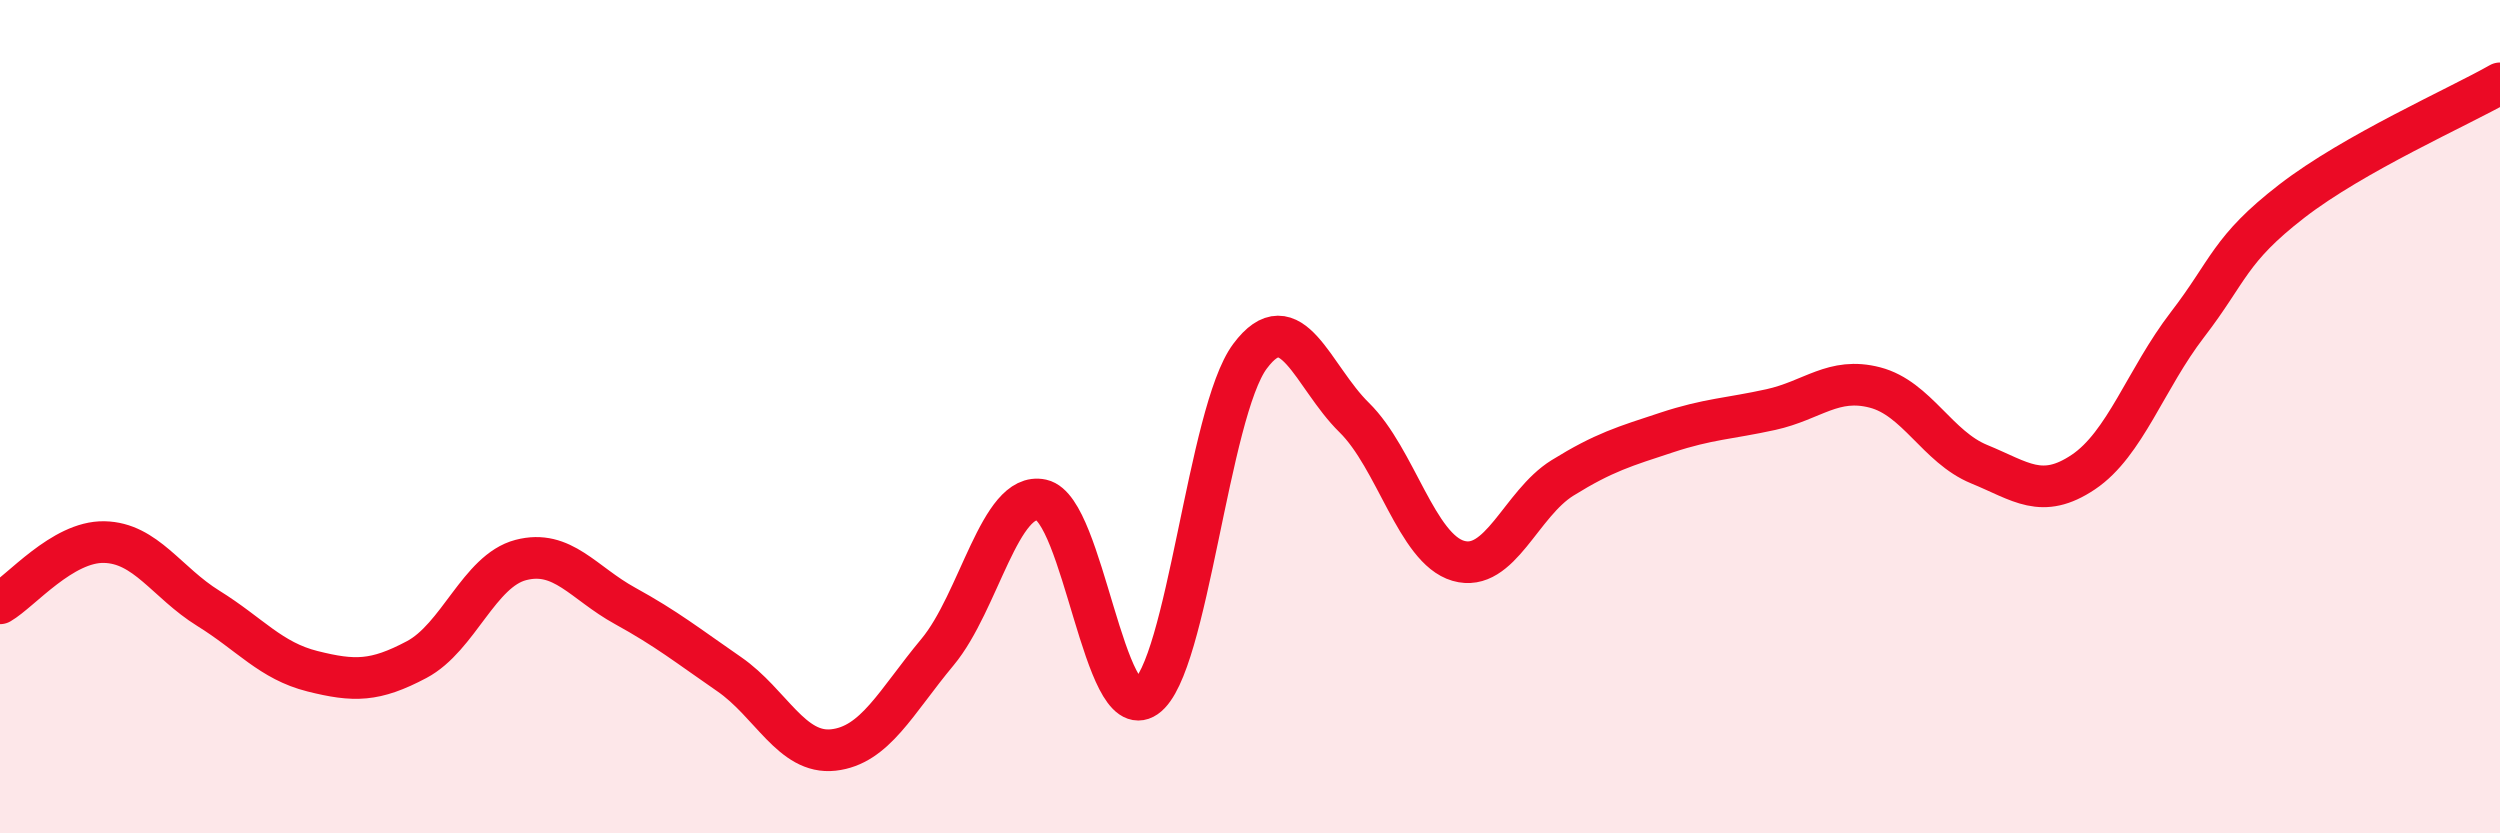
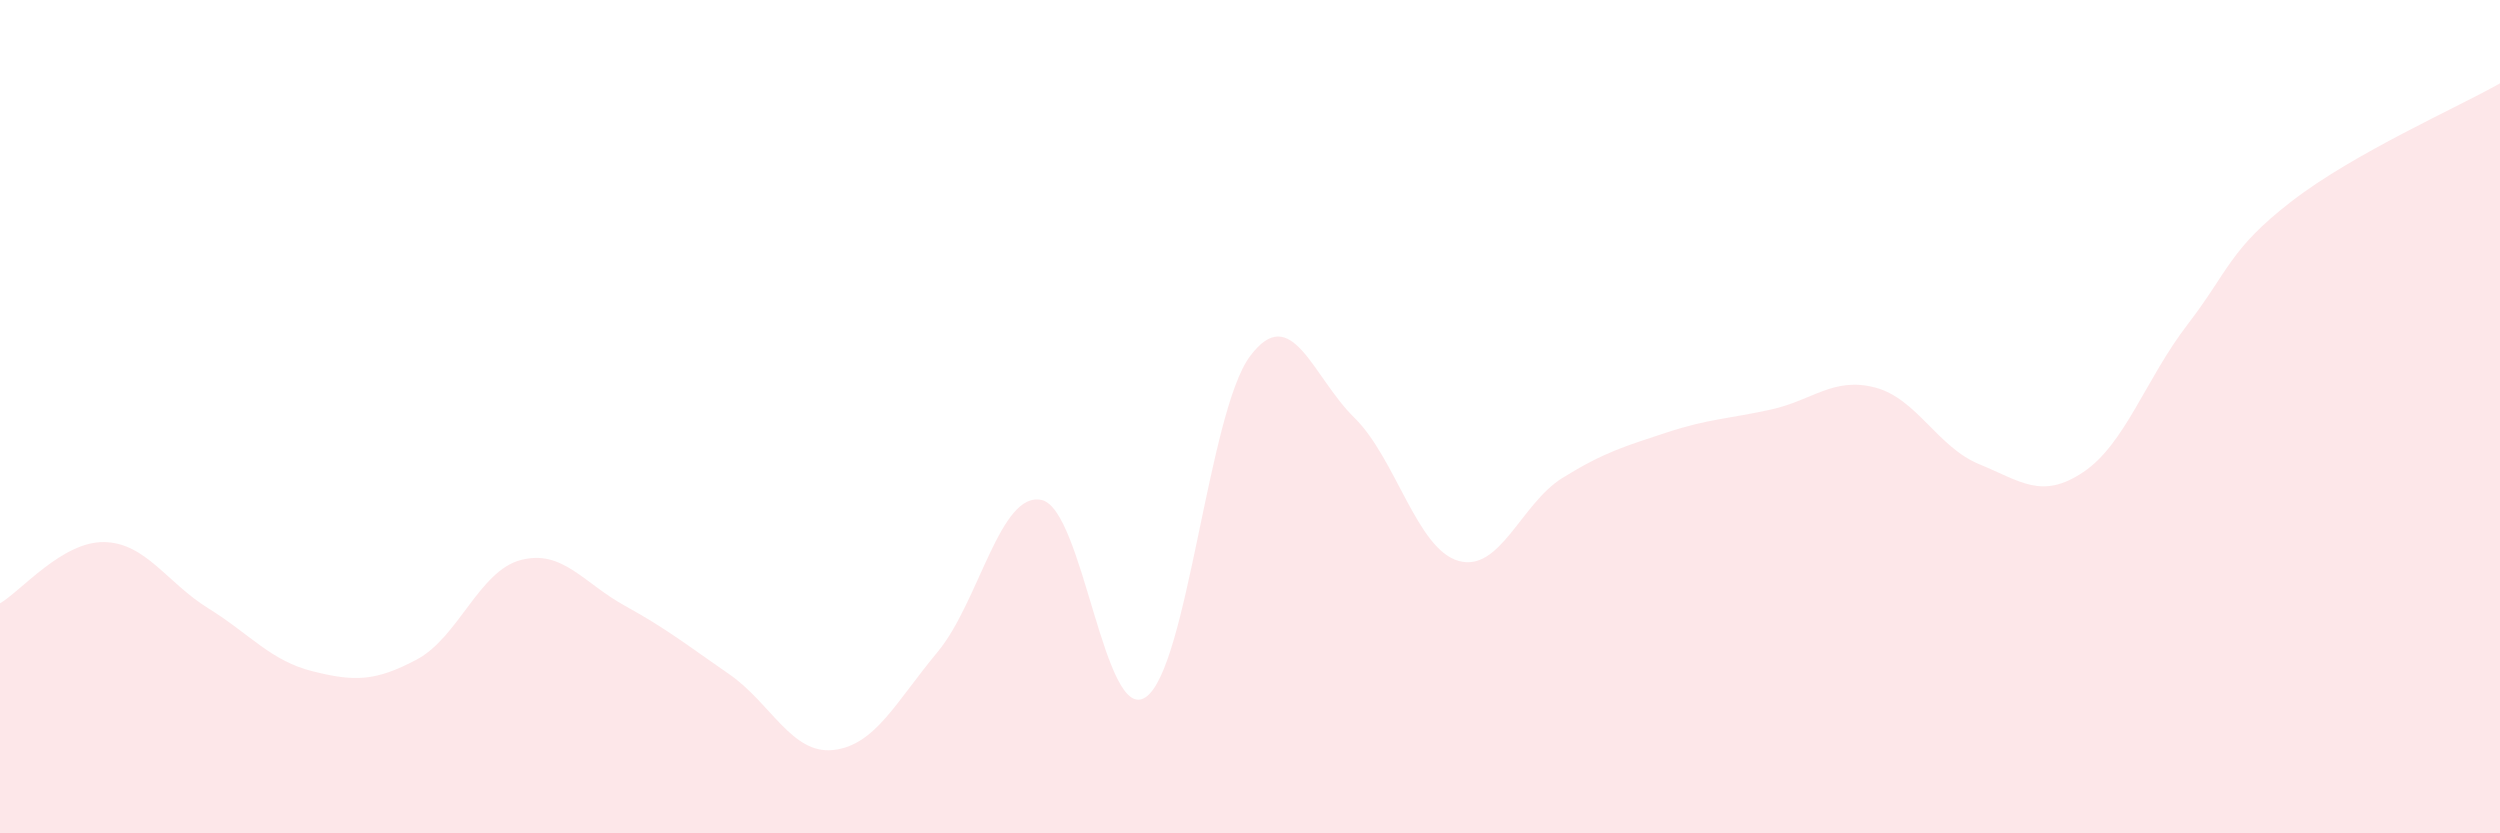
<svg xmlns="http://www.w3.org/2000/svg" width="60" height="20" viewBox="0 0 60 20">
  <path d="M 0,14.48 C 0.5,14.19 1.5,12.99 2.5,13.01 C 3.5,13.03 4,13.98 5,14.6 C 6,15.22 6.5,15.86 7.5,16.11 C 8.5,16.36 9,16.36 10,15.83 C 11,15.3 11.5,13.7 12.5,13.44 C 13.5,13.18 14,13.99 15,14.54 C 16,15.09 16.5,15.49 17.5,16.18 C 18.5,16.87 19,18.11 20,18 C 21,17.89 21.5,16.85 22.5,15.65 C 23.5,14.45 24,11.78 25,12 C 26,12.22 26.5,17.42 27.5,16.73 C 28.5,16.04 29,9.89 30,8.55 C 31,7.21 31.5,9.04 32.5,10.02 C 33.5,11 34,13.17 35,13.46 C 36,13.75 36.5,12.09 37.5,11.47 C 38.5,10.85 39,10.71 40,10.38 C 41,10.05 41.5,10.05 42.5,9.83 C 43.5,9.61 44,9.04 45,9.3 C 46,9.56 46.5,10.73 47.5,11.14 C 48.5,11.55 49,12 50,11.33 C 51,10.66 51.5,9.09 52.5,7.79 C 53.5,6.49 53.5,5.99 55,4.83 C 56.5,3.67 59,2.57 60,2L60 20L0 20Z" fill="#EB0A25" opacity="0.1" stroke-linecap="round" stroke-linejoin="round" />
-   <path d="M 0,14.48 C 0.5,14.19 1.5,12.99 2.5,13.01 C 3.5,13.03 4,13.98 5,14.6 C 6,15.22 6.5,15.86 7.5,16.11 C 8.5,16.36 9,16.36 10,15.83 C 11,15.3 11.5,13.7 12.5,13.44 C 13.5,13.18 14,13.99 15,14.54 C 16,15.09 16.5,15.49 17.5,16.18 C 18.5,16.87 19,18.11 20,18 C 21,17.89 21.5,16.85 22.5,15.65 C 23.5,14.45 24,11.78 25,12 C 26,12.22 26.5,17.42 27.5,16.73 C 28.5,16.04 29,9.89 30,8.55 C 31,7.21 31.5,9.04 32.5,10.02 C 33.5,11 34,13.17 35,13.46 C 36,13.75 36.5,12.09 37.5,11.47 C 38.5,10.85 39,10.71 40,10.38 C 41,10.05 41.5,10.05 42.5,9.83 C 43.5,9.61 44,9.04 45,9.3 C 46,9.56 46.5,10.73 47.5,11.14 C 48.5,11.55 49,12 50,11.33 C 51,10.66 51.5,9.09 52.5,7.79 C 53.5,6.49 53.5,5.99 55,4.83 C 56.5,3.67 59,2.57 60,2" stroke="#EB0A25" stroke-width="1" fill="none" stroke-linecap="round" stroke-linejoin="round" />
</svg>